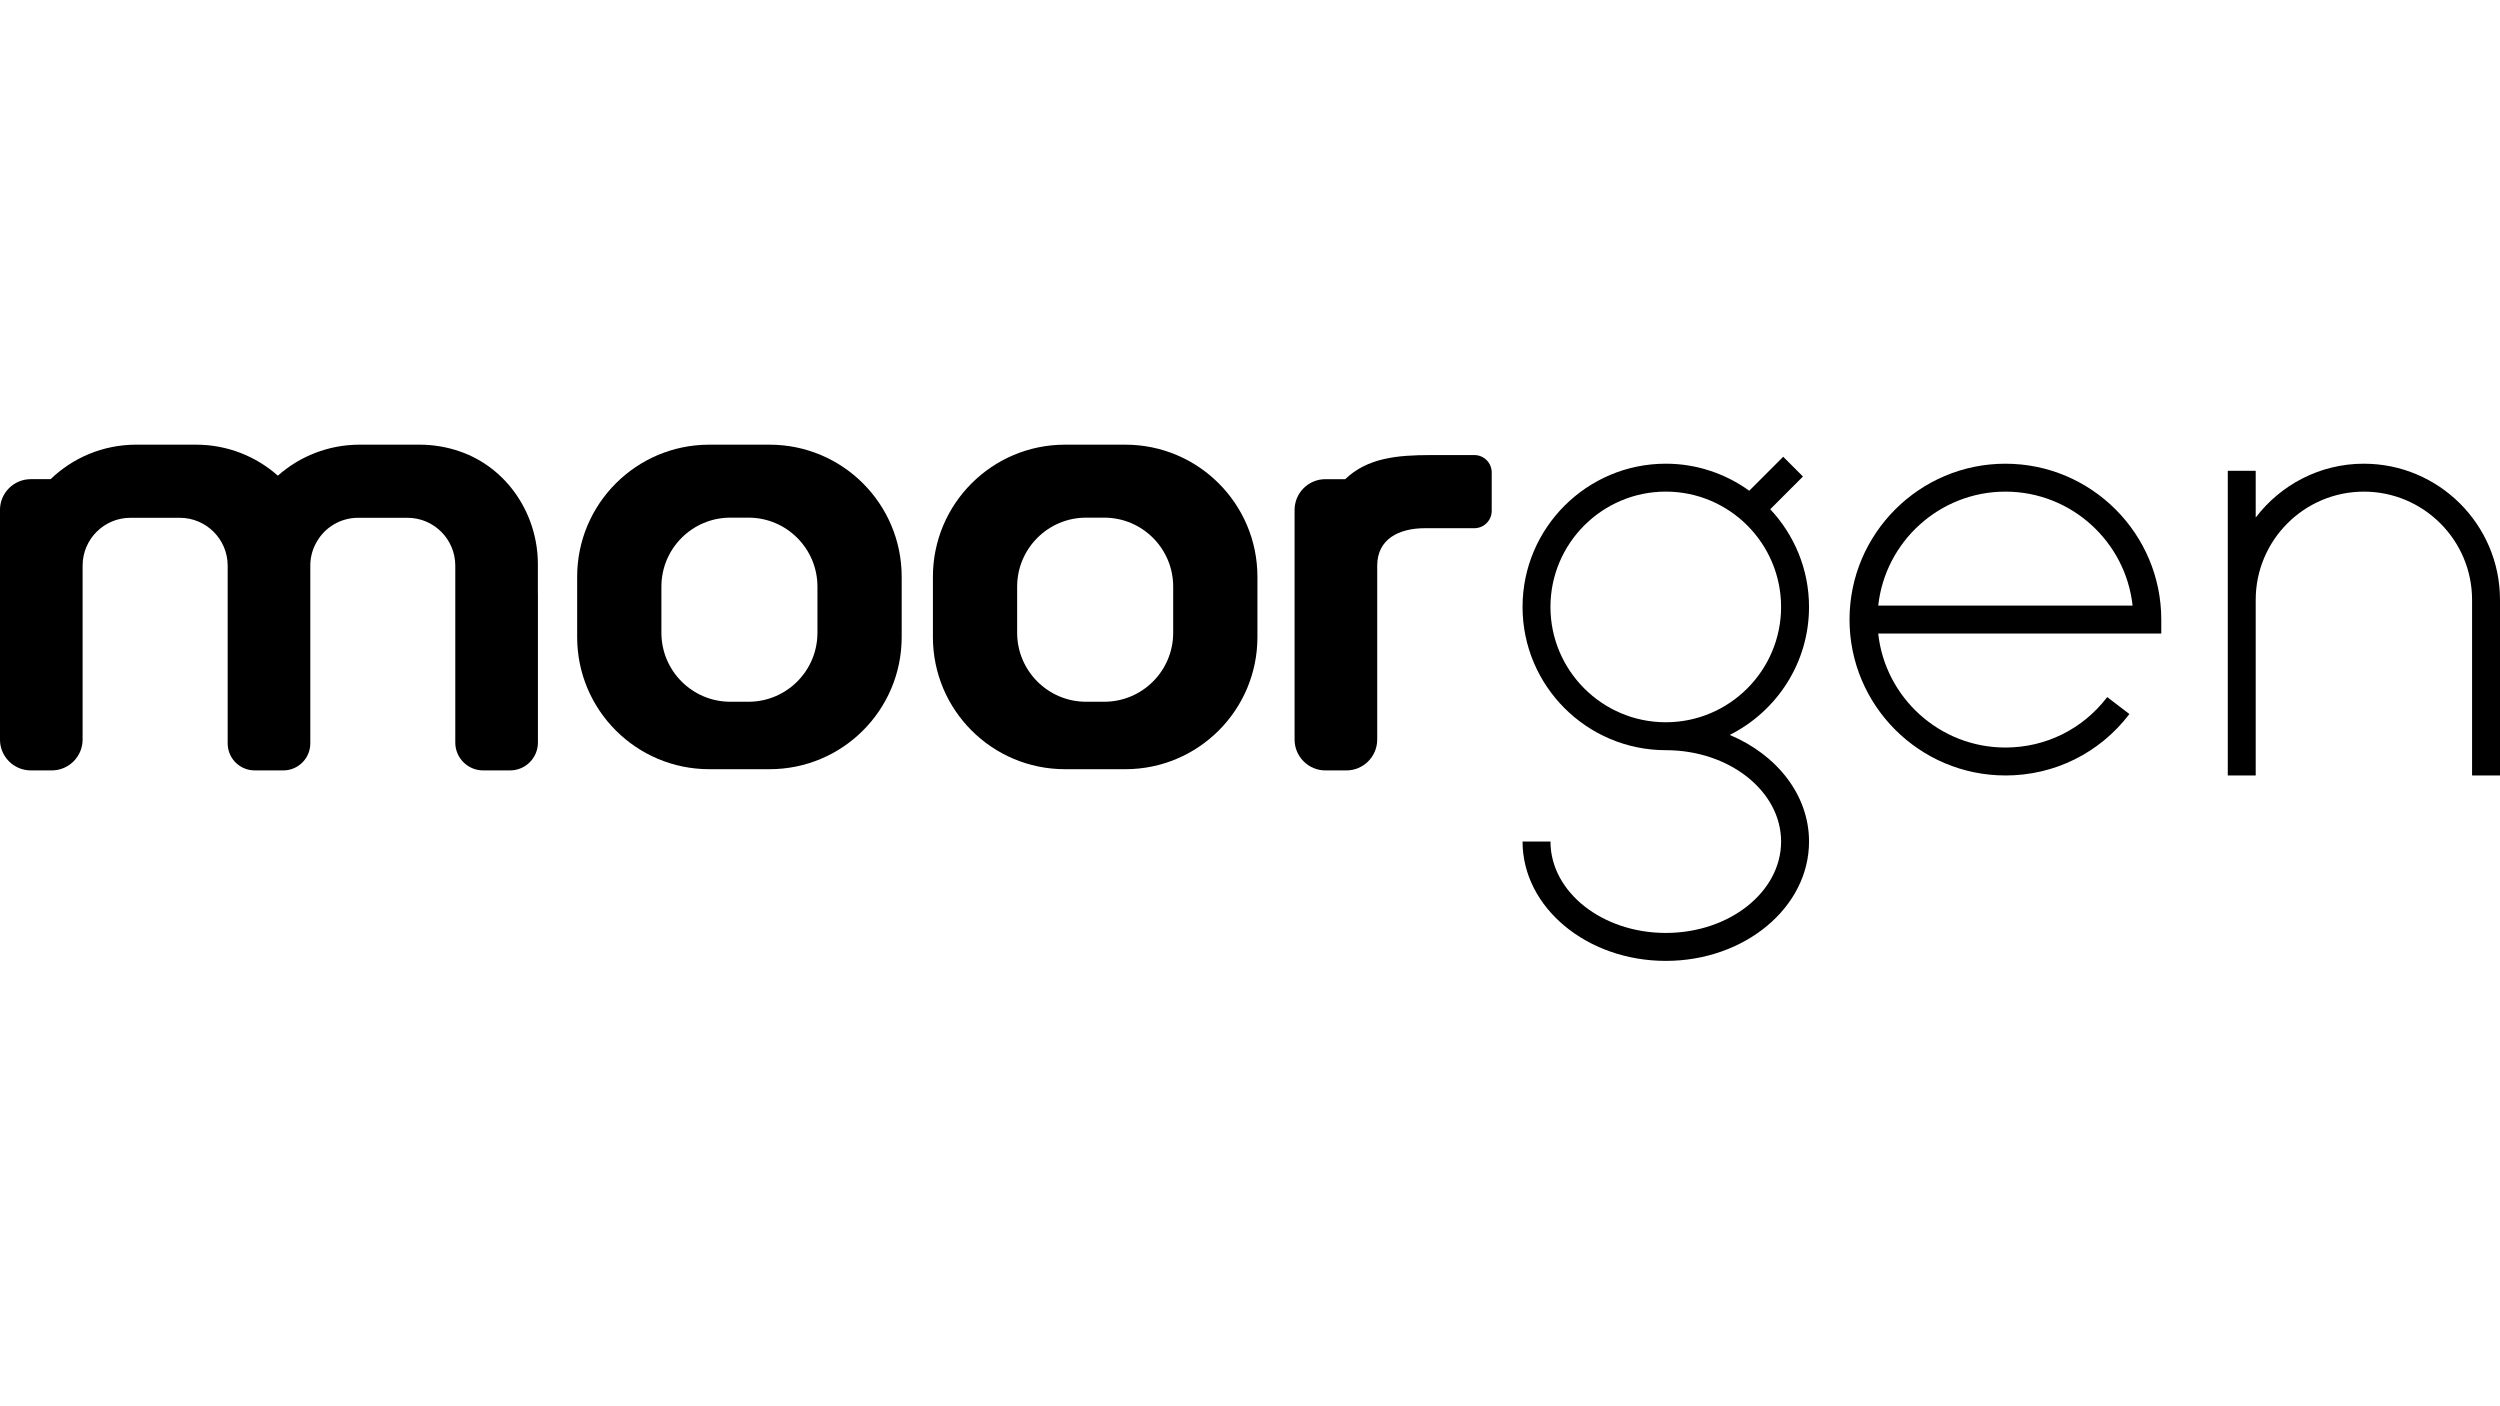
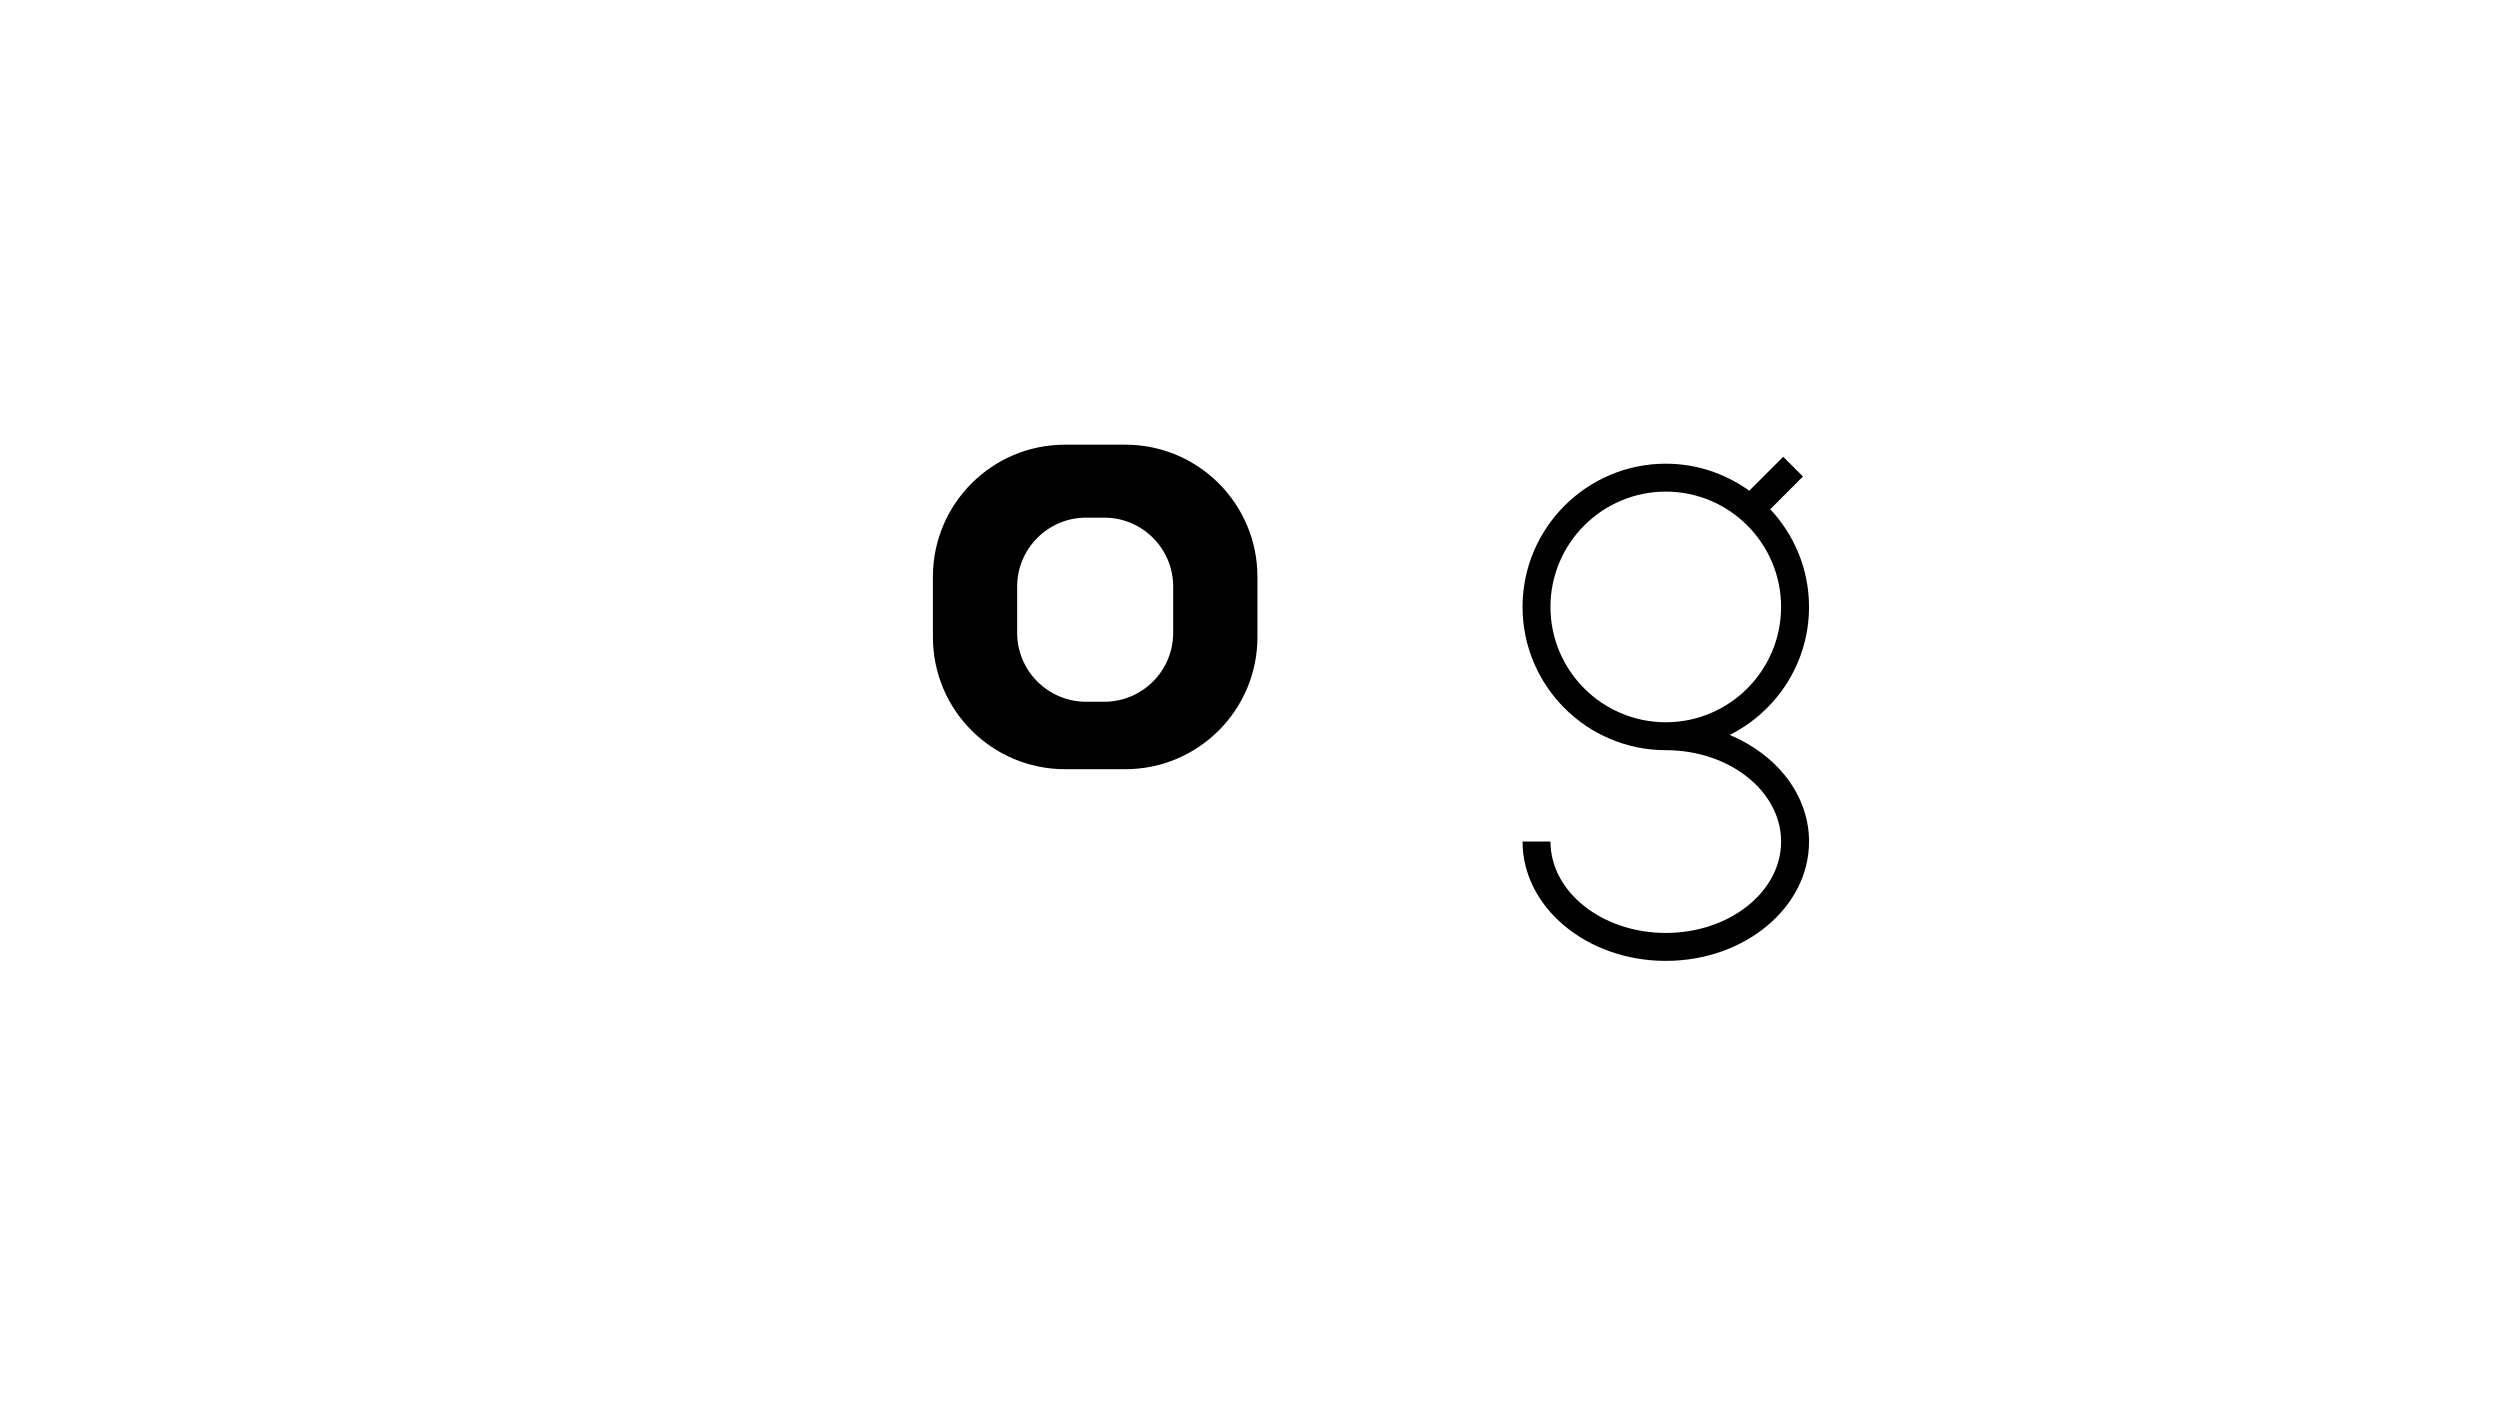
<svg xmlns="http://www.w3.org/2000/svg" id="a" viewBox="0 0 1366 768">
-   <path d="m293.92,324.17v81.55c0,8.4-6.79,15.23-15.23,15.23h-14.69c-8.41,0-15.23-6.82-15.23-15.23v-96.66c0-14.44-11.7-26.14-26.14-26.14h-26.94c-9.65,0-18.09,5.23-22.55,13.01-2.29,3.85-3.59,8.32-3.59,13.13v97.12c0,8.16-6.61,14.77-14.77,14.77h-15.61c-8.16,0-14.77-6.61-14.77-14.77v-97.12c0-14.42-11.72-26.14-26.18-26.14h-26.94c-14.44,0-26.14,11.7-26.14,26.14v95.02c0,9.32-7.55,16.87-16.87,16.87h-11.45c-9.27,0-16.83-7.56-16.83-16.87v-125.44c0-9.31,7.56-16.83,16.83-16.83h10.84c12.17-11.72,28.66-18.85,46.82-18.85h32.55c17.17,0,32.86,6.37,44.8,16.94,11.94-10.57,27.59-16.94,44.76-16.94h32.55c7.73,0,15.15,1.29,22.07,3.68,25.94,8.94,42.69,34.23,42.69,61.67v15.86Z" />
-   <path d="m420.5,242.97h-32.96c-39.87,0-72.18,32.32-72.18,72.18v32.96c0,39.87,32.32,72.18,72.18,72.18h32.96c39.87,0,72.18-32.32,72.18-72.18v-32.96c0-39.87-32.32-72.18-72.18-72.18Zm26.15,102.77c0,20.82-16.88,37.7-37.7,37.7h-9.86c-20.82,0-37.7-16.88-37.7-37.7v-25.2c0-20.82,16.88-37.7,37.7-37.7h9.86c20.82,0,37.7,16.88,37.7,37.7v25.2Z" />
  <path d="m614.88,242.97h-32.96c-39.87,0-72.18,32.32-72.18,72.18v32.96c0,39.87,32.32,72.18,72.18,72.18h32.96c39.87,0,72.18-32.32,72.18-72.18v-32.96c0-39.87-32.32-72.18-72.18-72.18Zm26.15,102.77c0,20.82-16.88,37.7-37.7,37.7h-9.86c-20.82,0-37.7-16.88-37.7-37.7v-25.2c0-20.82,16.88-37.7,37.7-37.7h9.86c20.82,0,37.7,16.88,37.7,37.7v25.2Z" />
-   <path d="m805.59,248.65h-23.74c-18.16,0-34.65,1.45-46.82,13.17h-10.84c-9.27,0-16.83,7.52-16.83,16.83v125.44c0,9.31,7.56,16.87,16.83,16.87h11.45c9.32,0,16.87-7.55,16.87-16.87v-95.02c0-14.44,11.7-20.46,26.14-20.46h26.94c5.23,0,9.48-4.24,9.48-9.48v-21c0-5.23-4.24-9.48-9.48-9.48Z" />
-   <path d="m1095.75,423.71c-46.97,0-85.17-38.21-85.17-85.17s38.21-85.17,85.17-85.17,85.17,38.21,85.17,85.17v7.63h-154.67c3.81,34.97,33.53,62.28,69.49,62.28,21.99,0,42.27-10.04,55.63-27.56l12.14,9.26c-16.27,21.33-40.97,33.57-67.77,33.57Zm-69.49-92.8h138.99c-3.81-34.97-33.53-62.28-69.49-62.28s-65.68,27.31-69.49,62.28Z" />
  <path d="m945.11,401.57c25.65-12.86,43.34-39.35,43.34-69.94,0-20.64-8.09-39.39-21.19-53.39l17.88-17.88-10.79-10.79-18.57,18.57c-12.86-9.26-28.58-14.78-45.59-14.78-43.16,0-78.27,35.11-78.27,78.27s35.11,78.27,78.27,78.27c34.74,0,63,22.4,63,49.93s-28.26,49.93-63,49.93-63.01-22.4-63.01-49.93h-15.26c0,35.95,35.11,65.2,78.27,65.2s78.27-29.25,78.27-65.2c0-25.49-17.69-47.55-43.34-58.26Zm-97.94-69.94c0-34.74,28.26-63.01,63.01-63.01s63,28.26,63,63.01-28.26,63.01-63,63.01-63.01-28.26-63.01-63.01Z" />
-   <path d="m1291.63,253.36c-24.11,0-45.51,11.58-59.11,29.42v-25.52h-15.26v166.45h15.26v-95.97c0-32.59,26.52-59.11,59.11-59.11s59.11,26.52,59.11,59.11v95.97h15.26v-95.97c0-41.01-33.36-74.37-74.37-74.37Z" />
</svg>